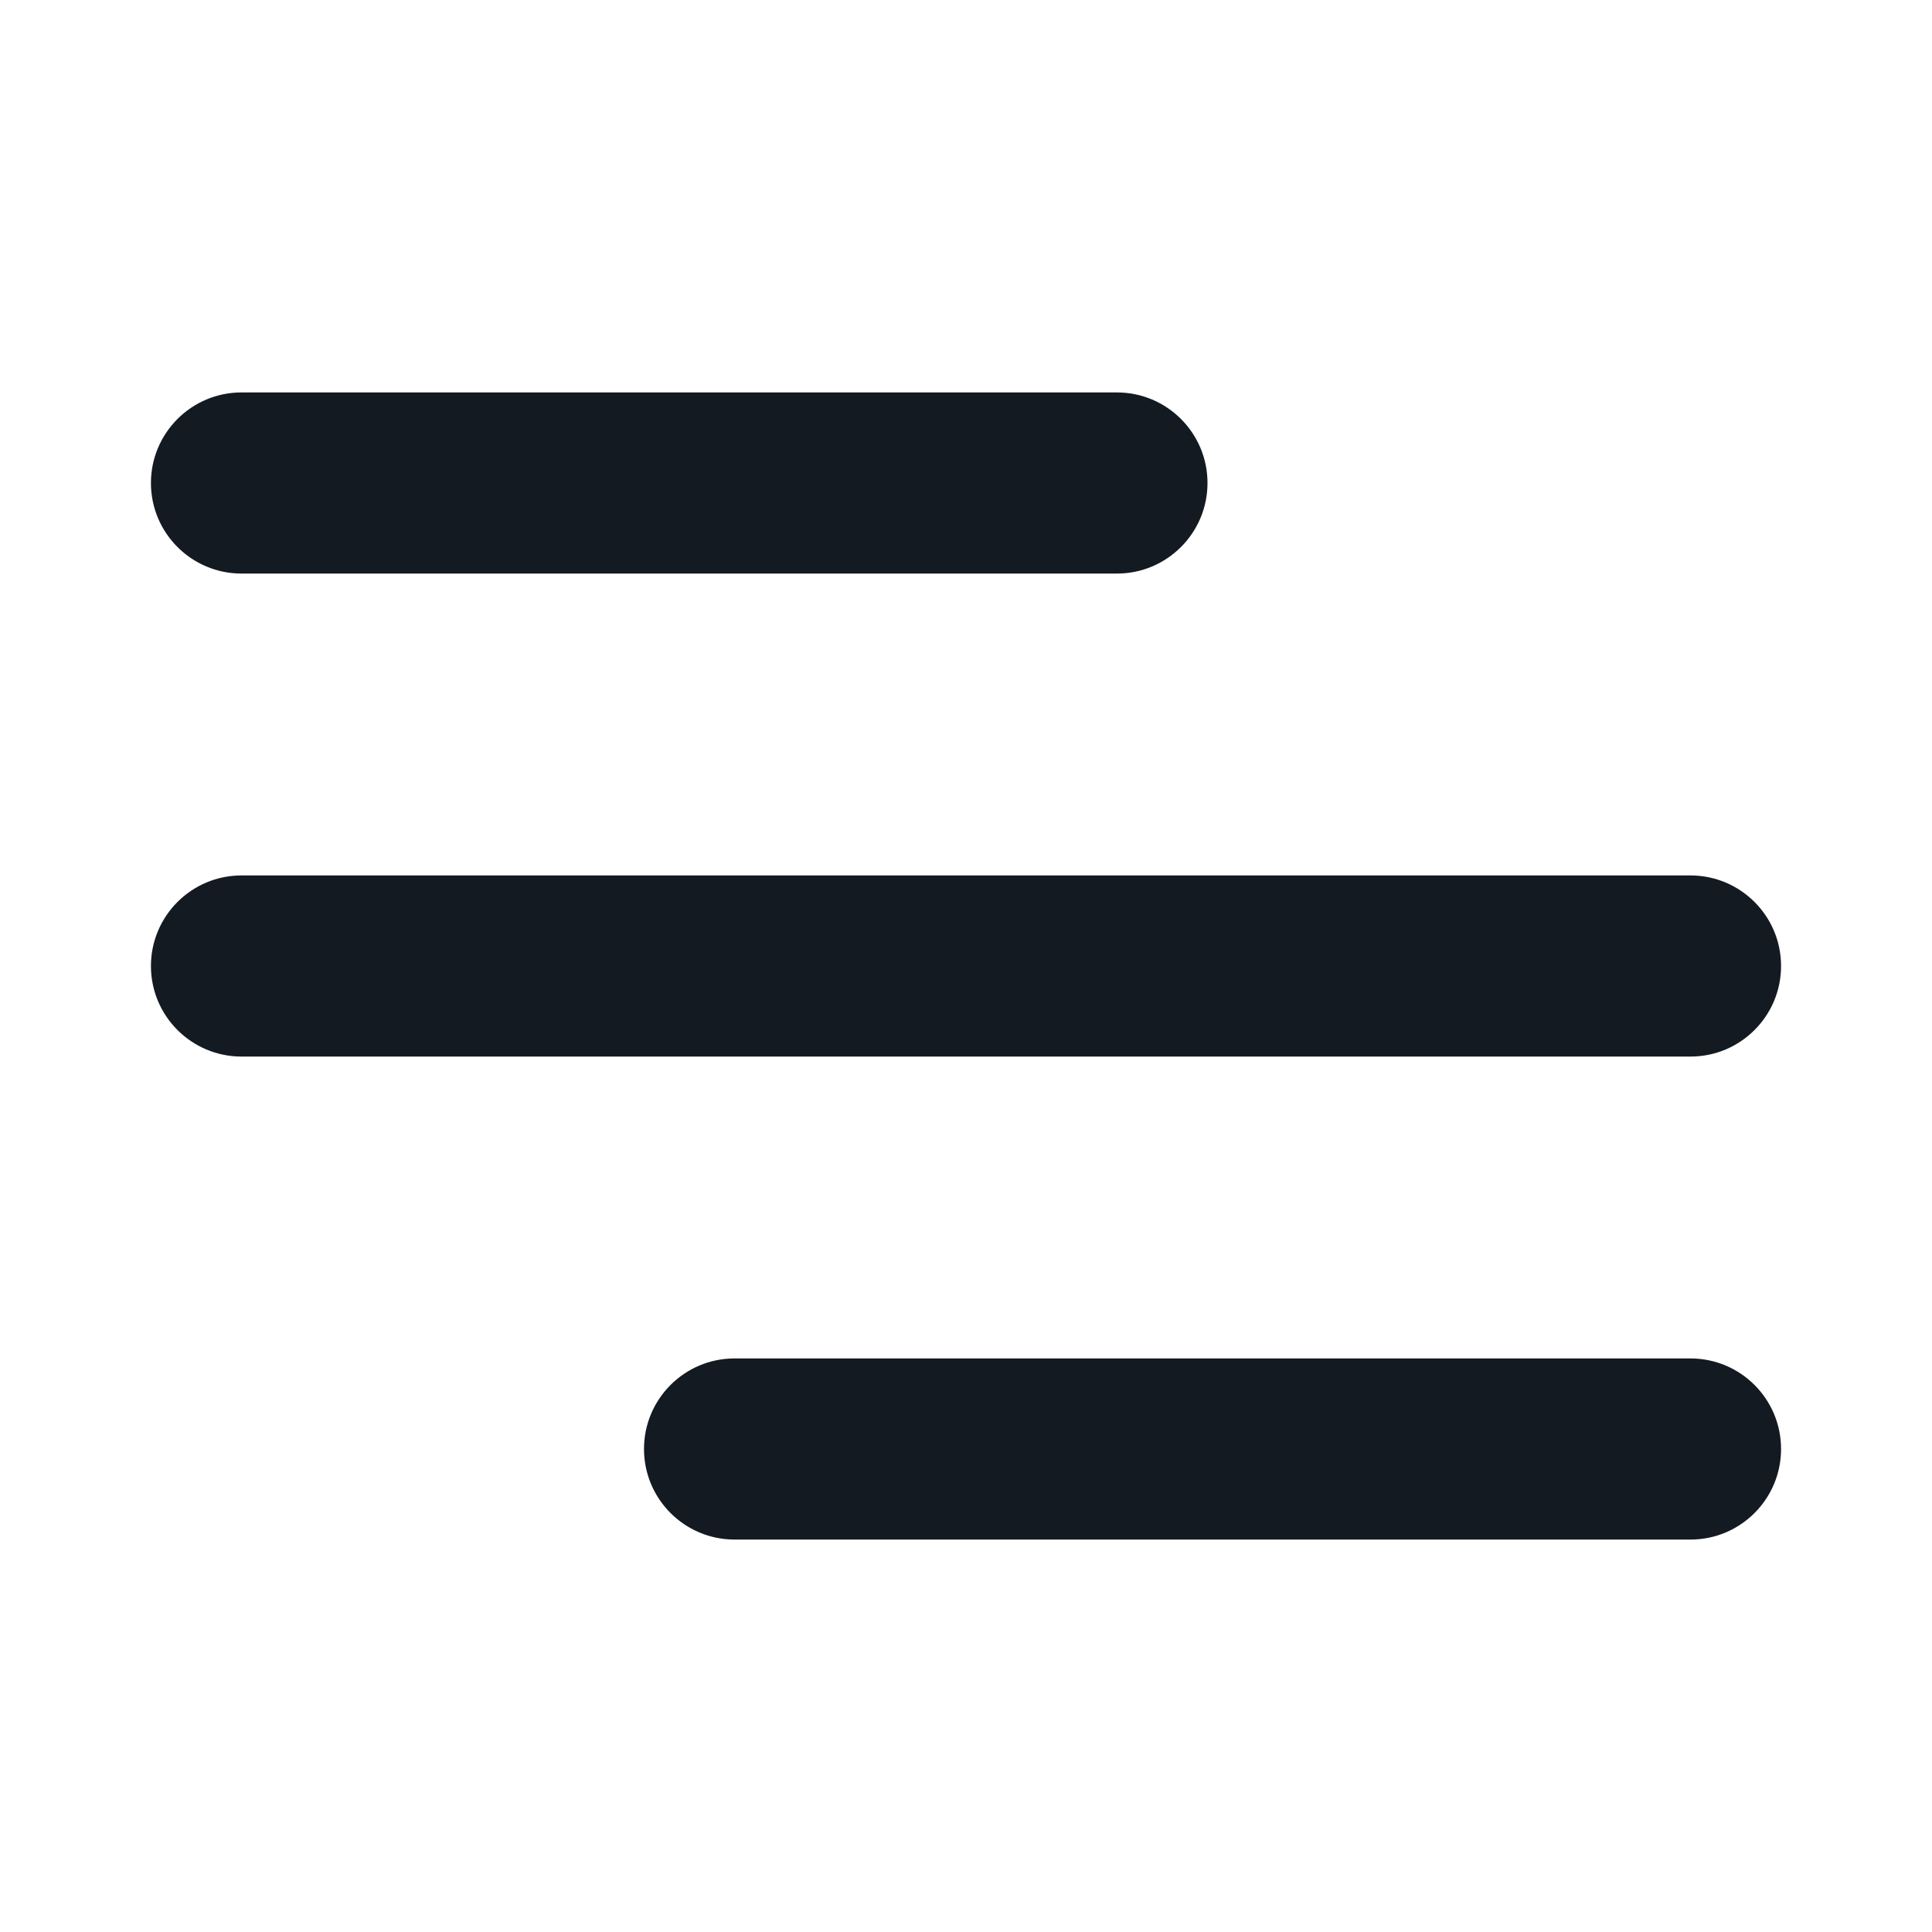
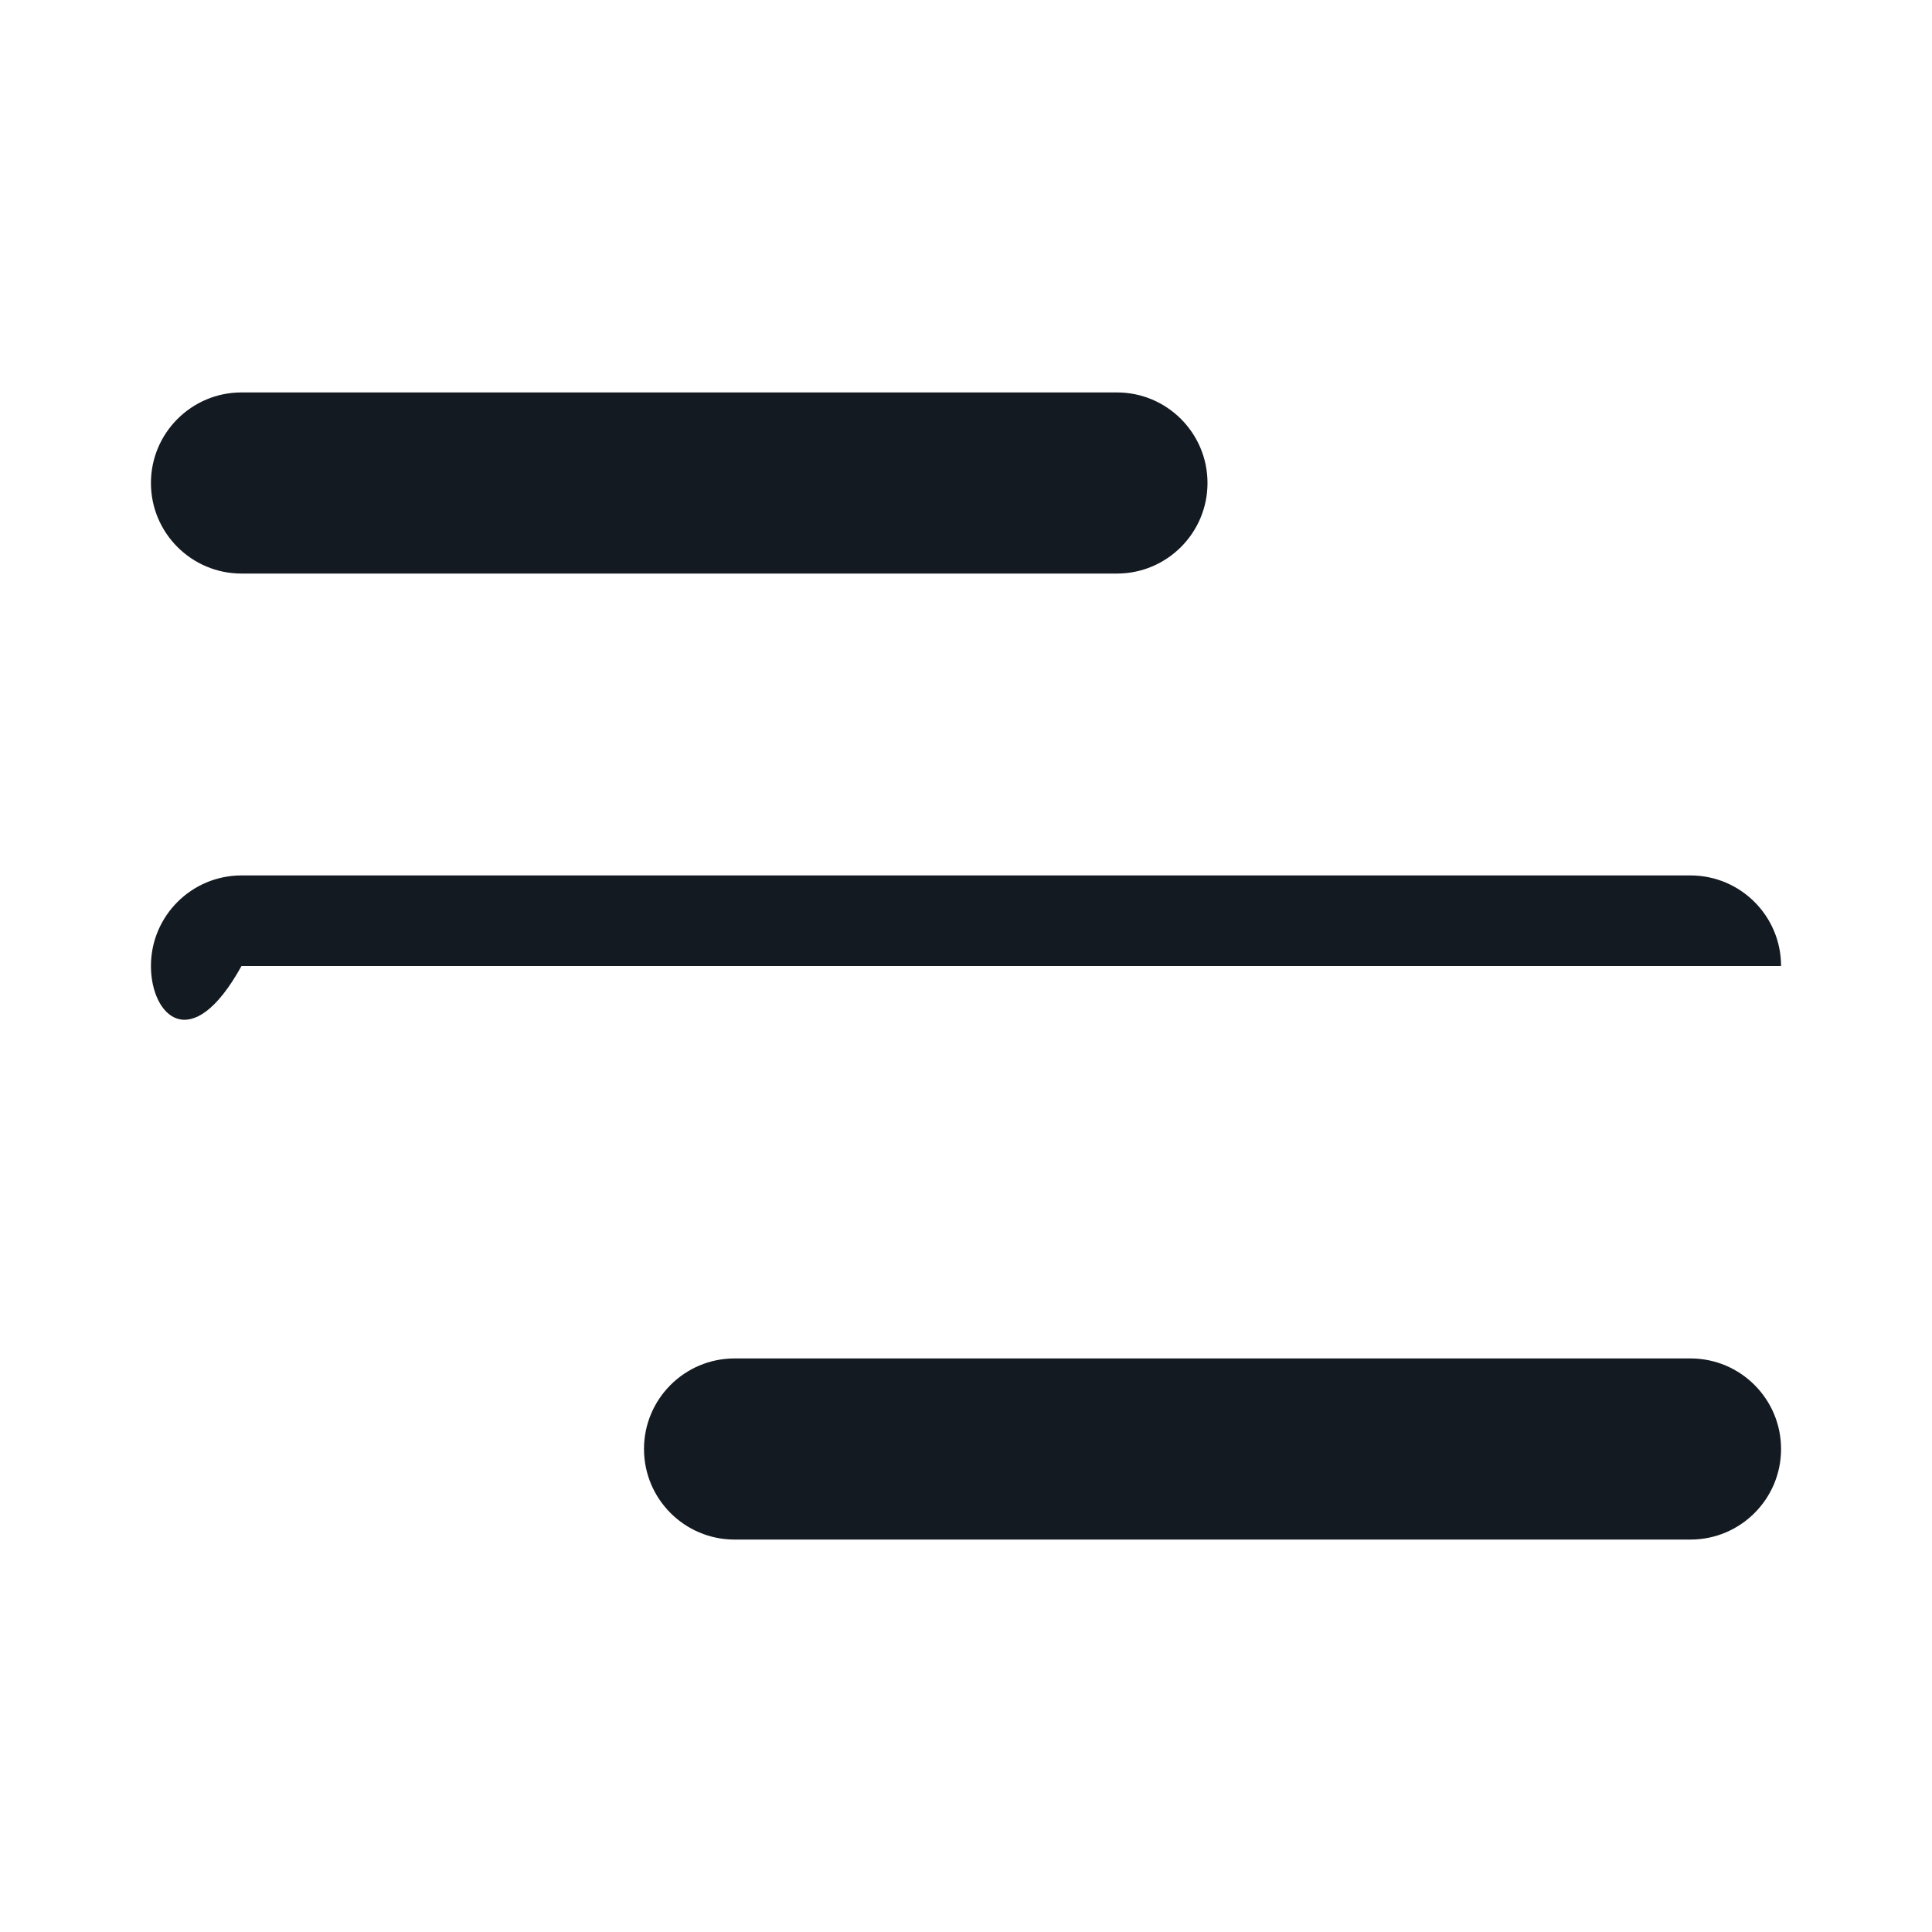
<svg xmlns="http://www.w3.org/2000/svg" width="24" height="24" viewBox="0 0 24 24" fill="none">
-   <path fill-rule="evenodd" clip-rule="evenodd" d="M1.875 6C1.875 5.379 2.379 4.875 3 4.875H13.875C14.496 4.875 15 5.379 15 6C15 6.621 14.496 7.125 13.875 7.125H3C2.379 7.125 1.875 6.621 1.875 6ZM1.875 12C1.875 11.379 2.379 10.875 3 10.875H21C21.621 10.875 22.125 11.379 22.125 12C22.125 12.621 21.621 13.125 21 13.125H3C2.379 13.125 1.875 12.621 1.875 12ZM8 18C8 17.379 8.504 16.875 9.125 16.875H21C21.621 16.875 22.125 17.379 22.125 18C22.125 18.621 21.621 19.125 21 19.125H9.125C8.504 19.125 8 18.621 8 18Z" fill="#141A21" />
+   <path fill-rule="evenodd" clip-rule="evenodd" d="M1.875 6C1.875 5.379 2.379 4.875 3 4.875H13.875C14.496 4.875 15 5.379 15 6C15 6.621 14.496 7.125 13.875 7.125H3C2.379 7.125 1.875 6.621 1.875 6ZM1.875 12C1.875 11.379 2.379 10.875 3 10.875H21C21.621 10.875 22.125 11.379 22.125 12H3C2.379 13.125 1.875 12.621 1.875 12ZM8 18C8 17.379 8.504 16.875 9.125 16.875H21C21.621 16.875 22.125 17.379 22.125 18C22.125 18.621 21.621 19.125 21 19.125H9.125C8.504 19.125 8 18.621 8 18Z" fill="#141A21" />
</svg>